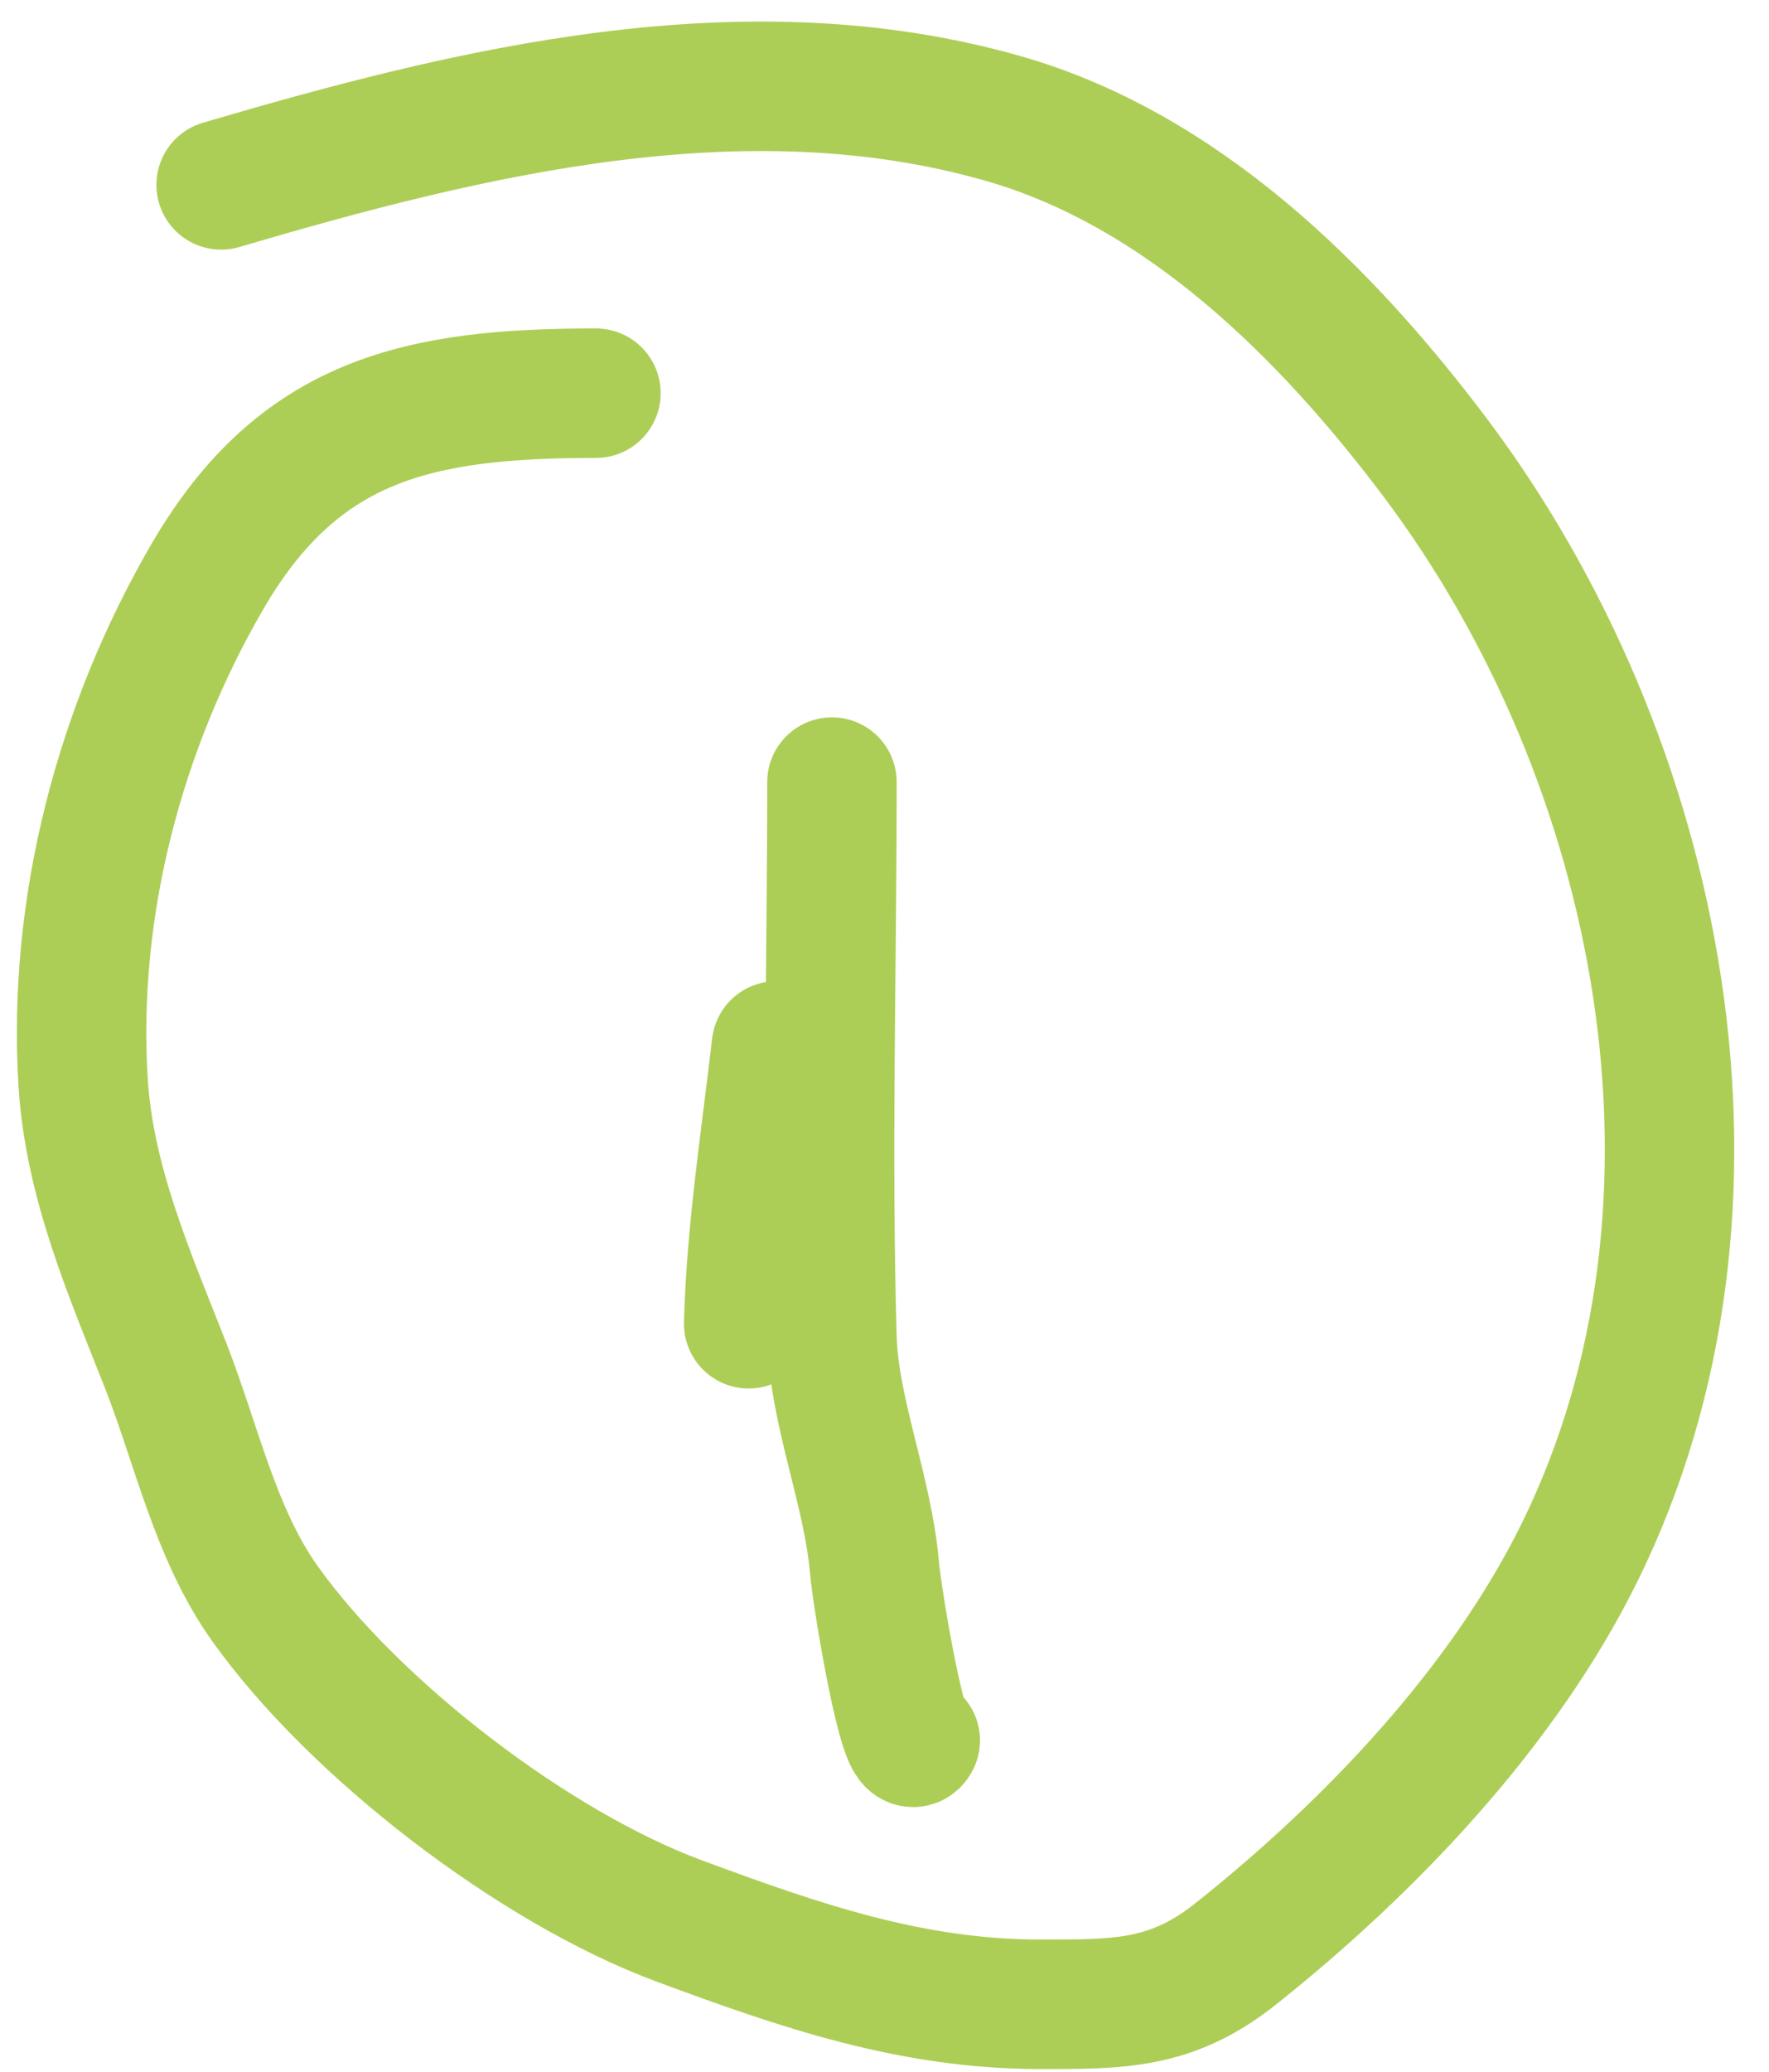
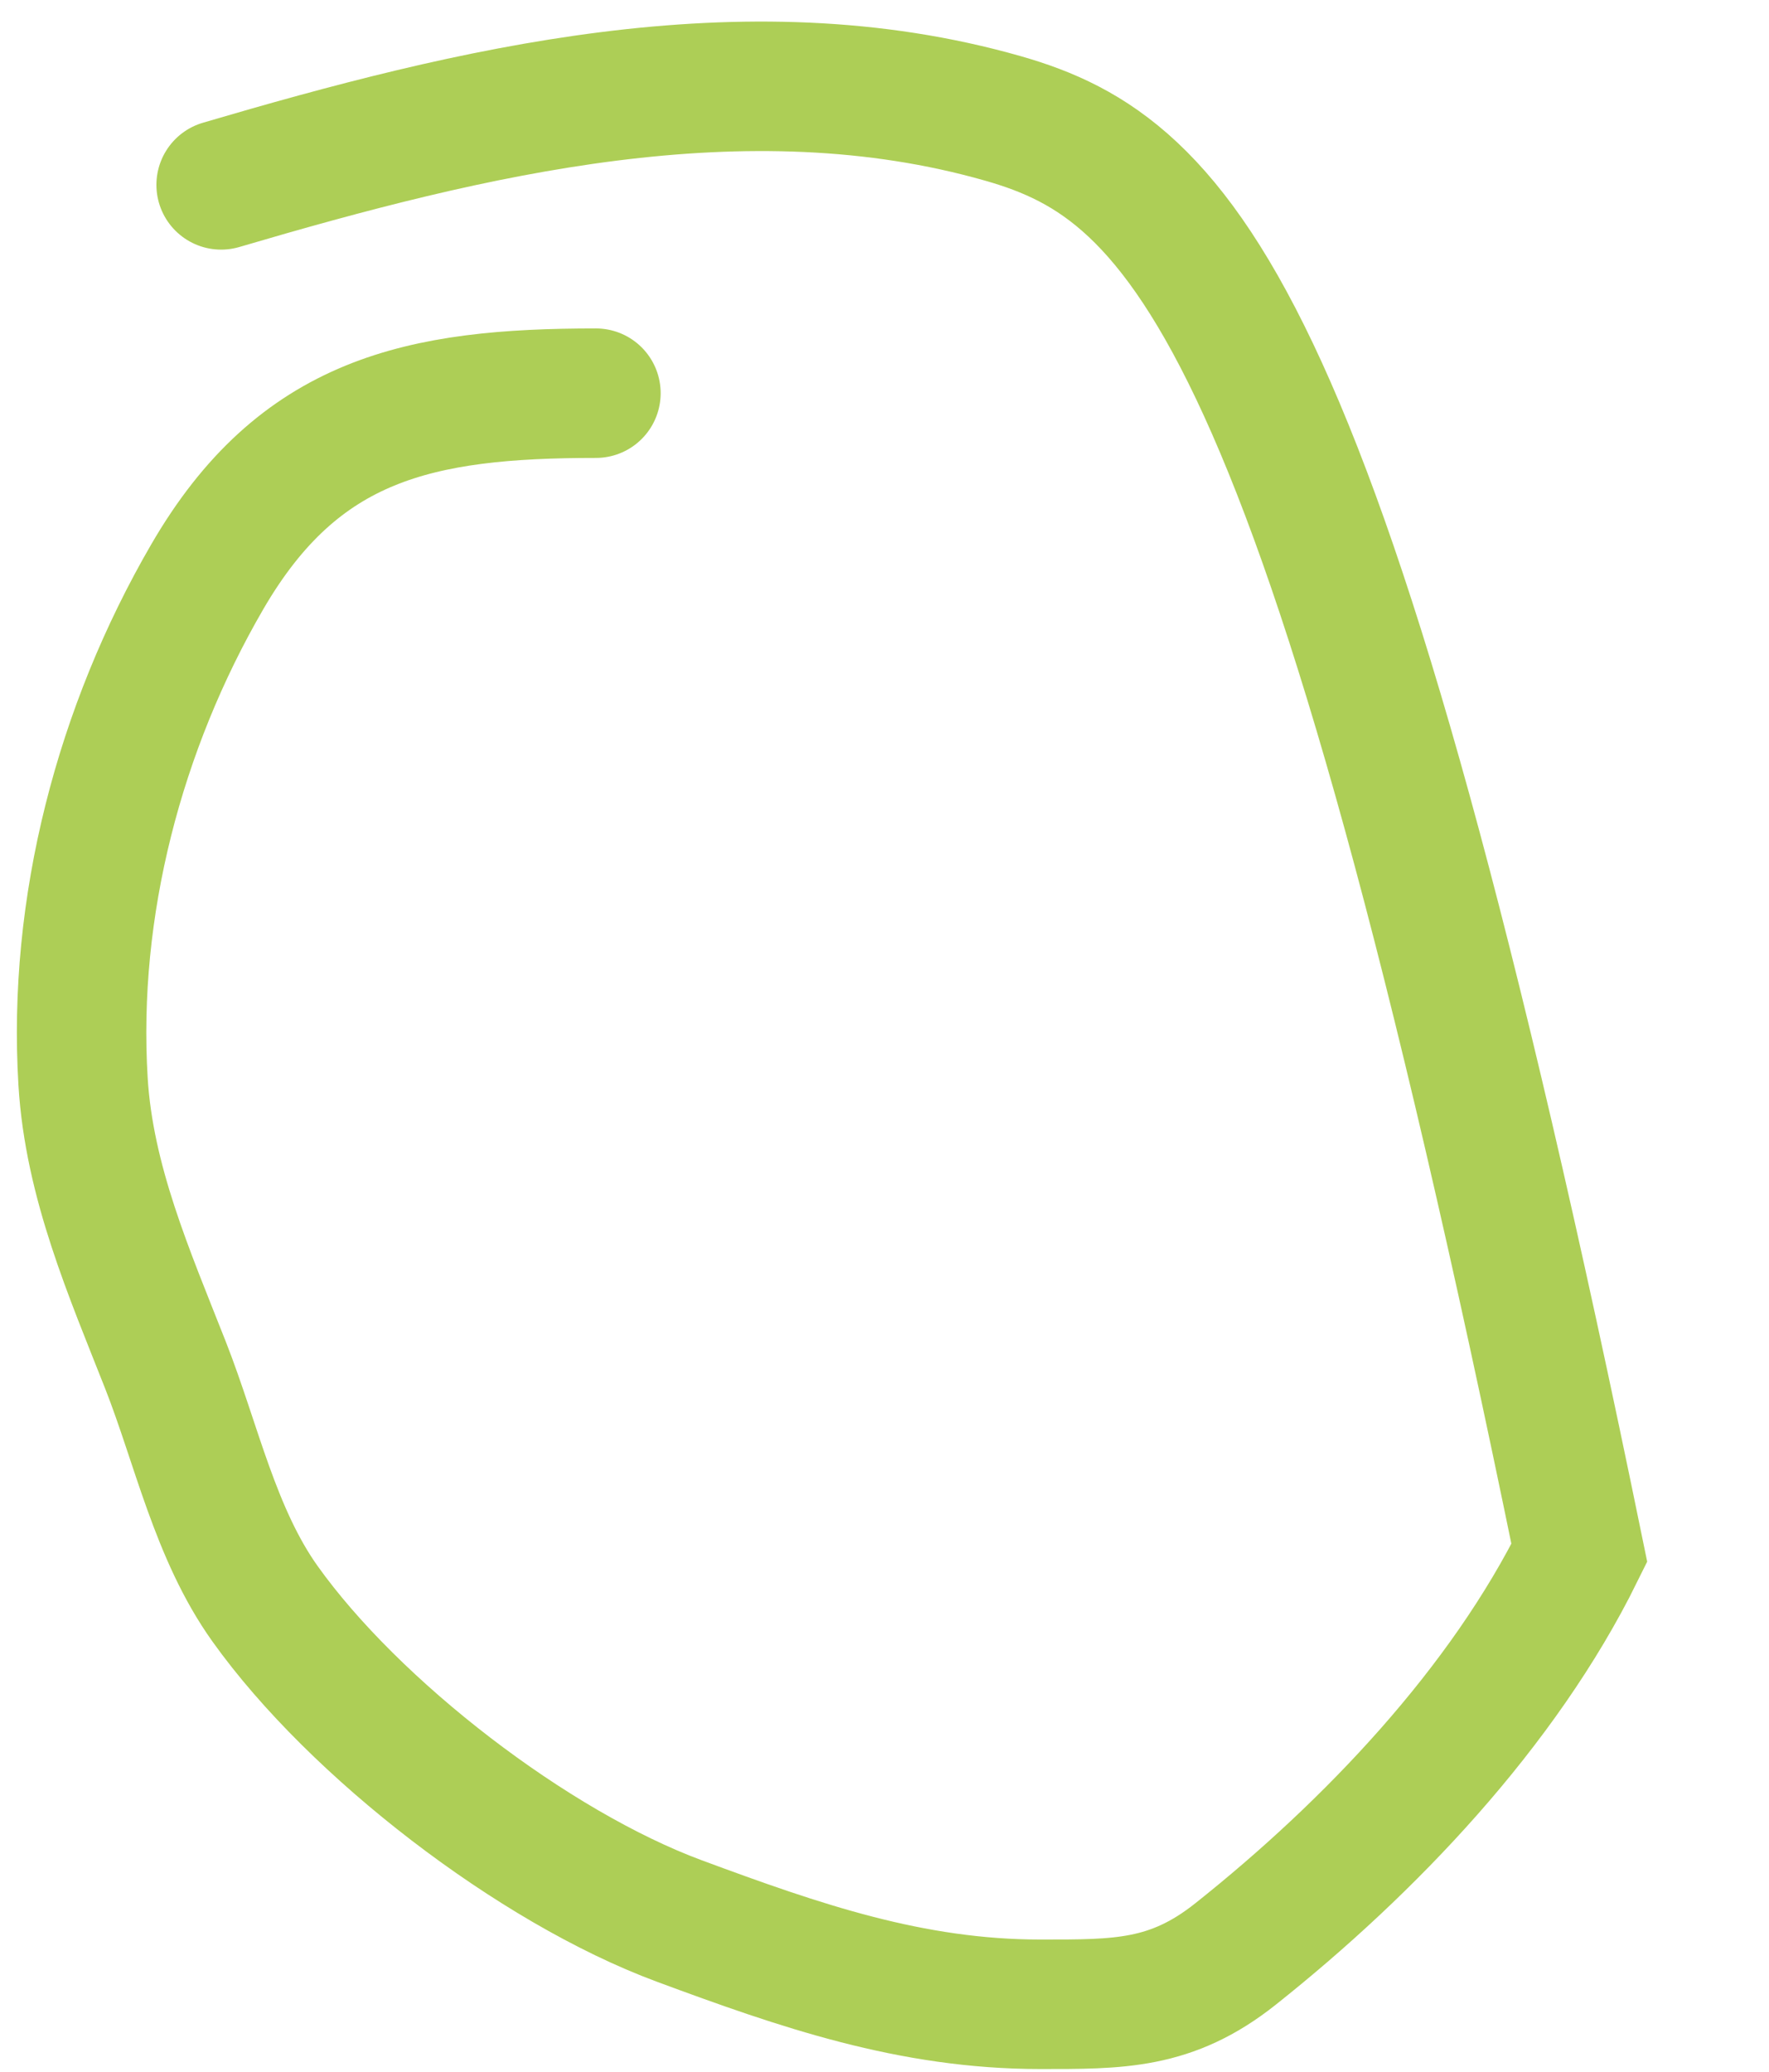
<svg xmlns="http://www.w3.org/2000/svg" width="41" height="48" viewBox="0 0 41 48" fill="none">
-   <path d="M17.352 30.668C17.409 28.519 17.749 26.366 17.995 24.232" stroke="#ADCE56" stroke-width="3" stroke-linecap="round" />
-   <path d="M19.282 18.119C19.282 22.403 19.16 26.706 19.282 30.989C19.331 32.707 20.112 34.535 20.266 36.298C20.334 37.085 20.966 40.814 21.213 40.321" stroke="#ADCE56" stroke-width="3" stroke-linecap="round" />
-   <path d="M13.812 9.109C9.717 9.109 6.931 9.699 4.803 13.364C2.769 16.866 1.68 21.017 1.925 25.055C2.066 27.379 2.997 29.497 3.838 31.633C4.555 33.458 4.989 35.54 6.144 37.157C8.212 40.053 12.359 43.25 15.743 44.504C18.546 45.542 21.118 46.434 24.109 46.434C25.92 46.434 27.145 46.453 28.632 45.272C31.752 42.794 34.838 39.555 36.604 35.977C40.59 27.901 38.55 17.615 33.244 10.575C30.709 7.213 27.397 3.93 23.251 2.745C17.252 1.031 10.903 2.583 5.125 4.283" stroke="#ADCE56" stroke-width="3" stroke-linecap="round" />
+   <path d="M13.812 9.109C9.717 9.109 6.931 9.699 4.803 13.364C2.769 16.866 1.68 21.017 1.925 25.055C2.066 27.379 2.997 29.497 3.838 31.633C4.555 33.458 4.989 35.54 6.144 37.157C8.212 40.053 12.359 43.25 15.743 44.504C18.546 45.542 21.118 46.434 24.109 46.434C25.92 46.434 27.145 46.453 28.632 45.272C31.752 42.794 34.838 39.555 36.604 35.977C30.709 7.213 27.397 3.93 23.251 2.745C17.252 1.031 10.903 2.583 5.125 4.283" stroke="#ADCE56" stroke-width="3" stroke-linecap="round" />
</svg>